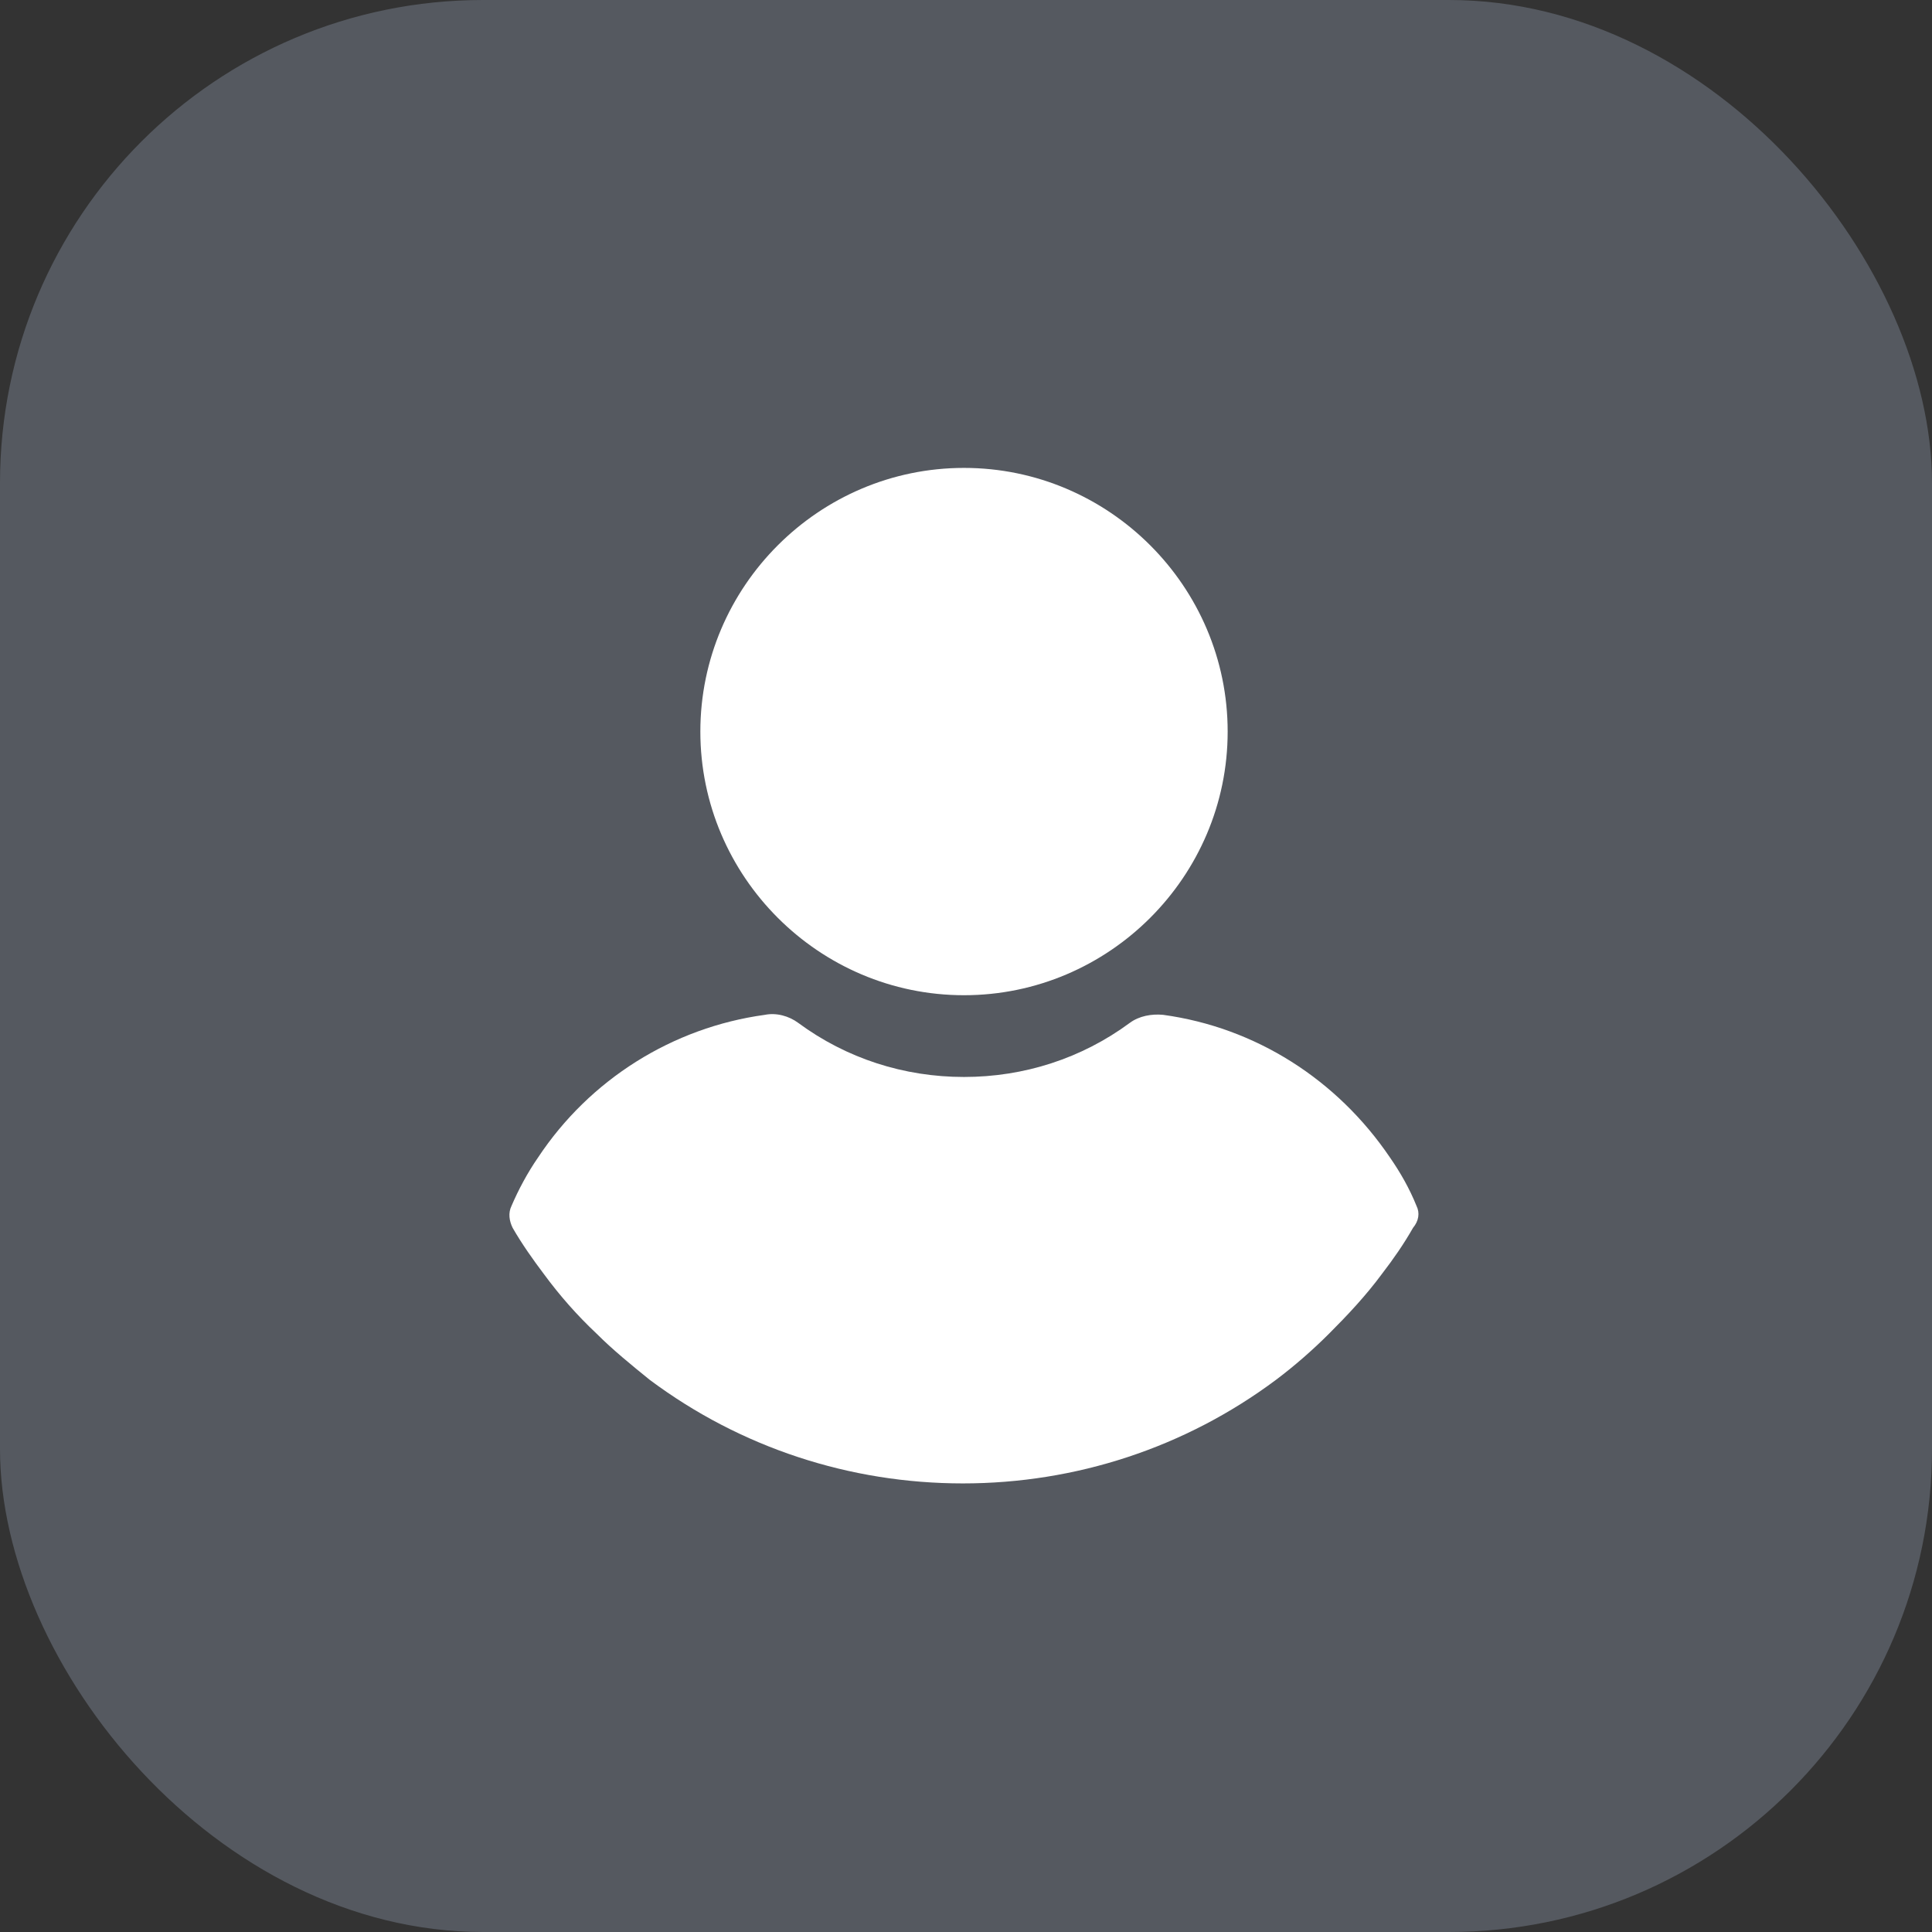
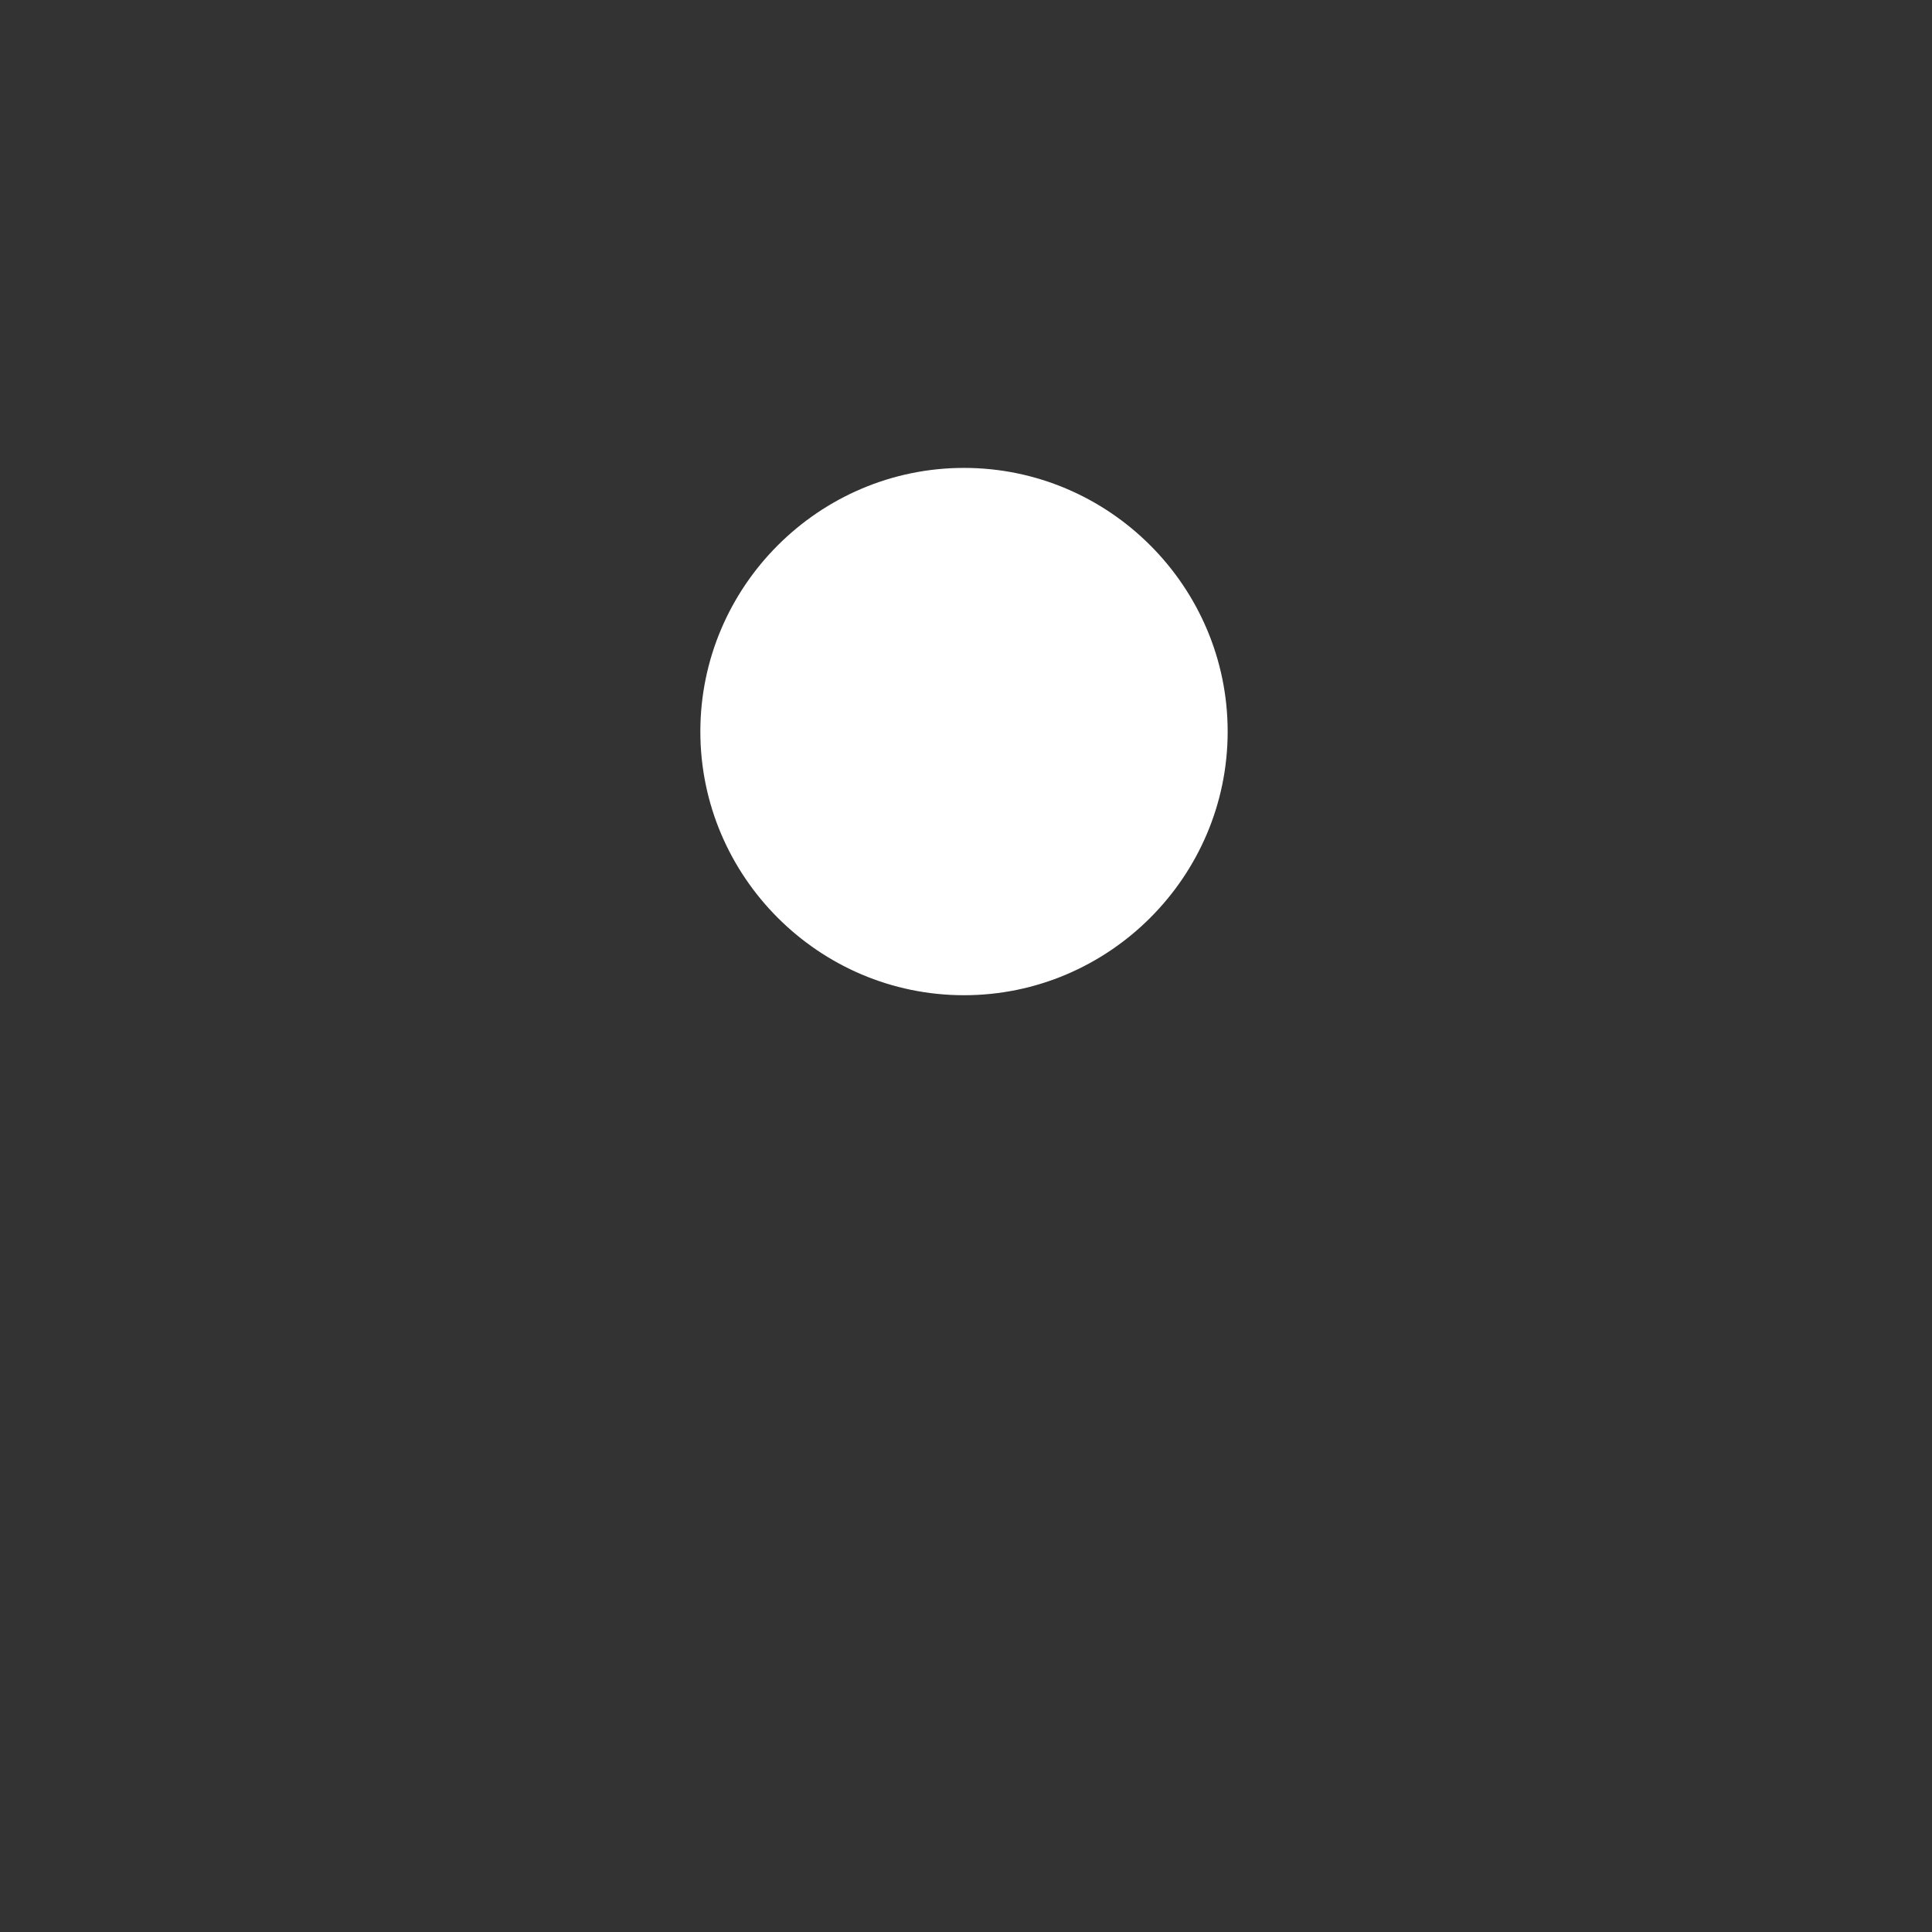
<svg xmlns="http://www.w3.org/2000/svg" width="32" height="32" viewBox="0 0 32 32" fill="none">
  <rect x="0" y="0" width="32" height="32" fill="#333333" stroke="none" />
-   <rect width="32" height="32" rx="8" fill="#555960" />
  <path d="M15.967 16.484C18.37 16.484 20.334 14.52 20.334 12.117C20.334 9.714 18.37 7.75 15.967 7.75C13.564 7.75 11.6 9.714 11.6 12.117C11.6 14.52 13.564 16.484 15.967 16.484Z" fill="white" />
-   <path d="M23.462 19.974C23.347 19.688 23.195 19.421 23.023 19.173C22.146 17.877 20.792 17.018 19.266 16.809C19.075 16.79 18.866 16.828 18.713 16.942C17.912 17.533 16.959 17.838 15.967 17.838C14.975 17.838 14.022 17.533 13.221 16.942C13.068 16.828 12.858 16.77 12.668 16.809C11.142 17.018 9.769 17.877 8.911 19.173C8.739 19.421 8.586 19.707 8.472 19.974C8.415 20.089 8.434 20.222 8.491 20.337C8.644 20.604 8.834 20.871 9.006 21.099C9.273 21.462 9.559 21.786 9.883 22.091C10.15 22.358 10.455 22.606 10.761 22.854C12.267 23.979 14.079 24.57 15.948 24.57C17.817 24.57 19.628 23.979 21.135 22.854C21.44 22.625 21.745 22.358 22.012 22.091C22.317 21.786 22.622 21.462 22.89 21.099C23.08 20.852 23.252 20.604 23.404 20.337C23.5 20.222 23.519 20.089 23.462 19.974Z" fill="white" />
</svg>